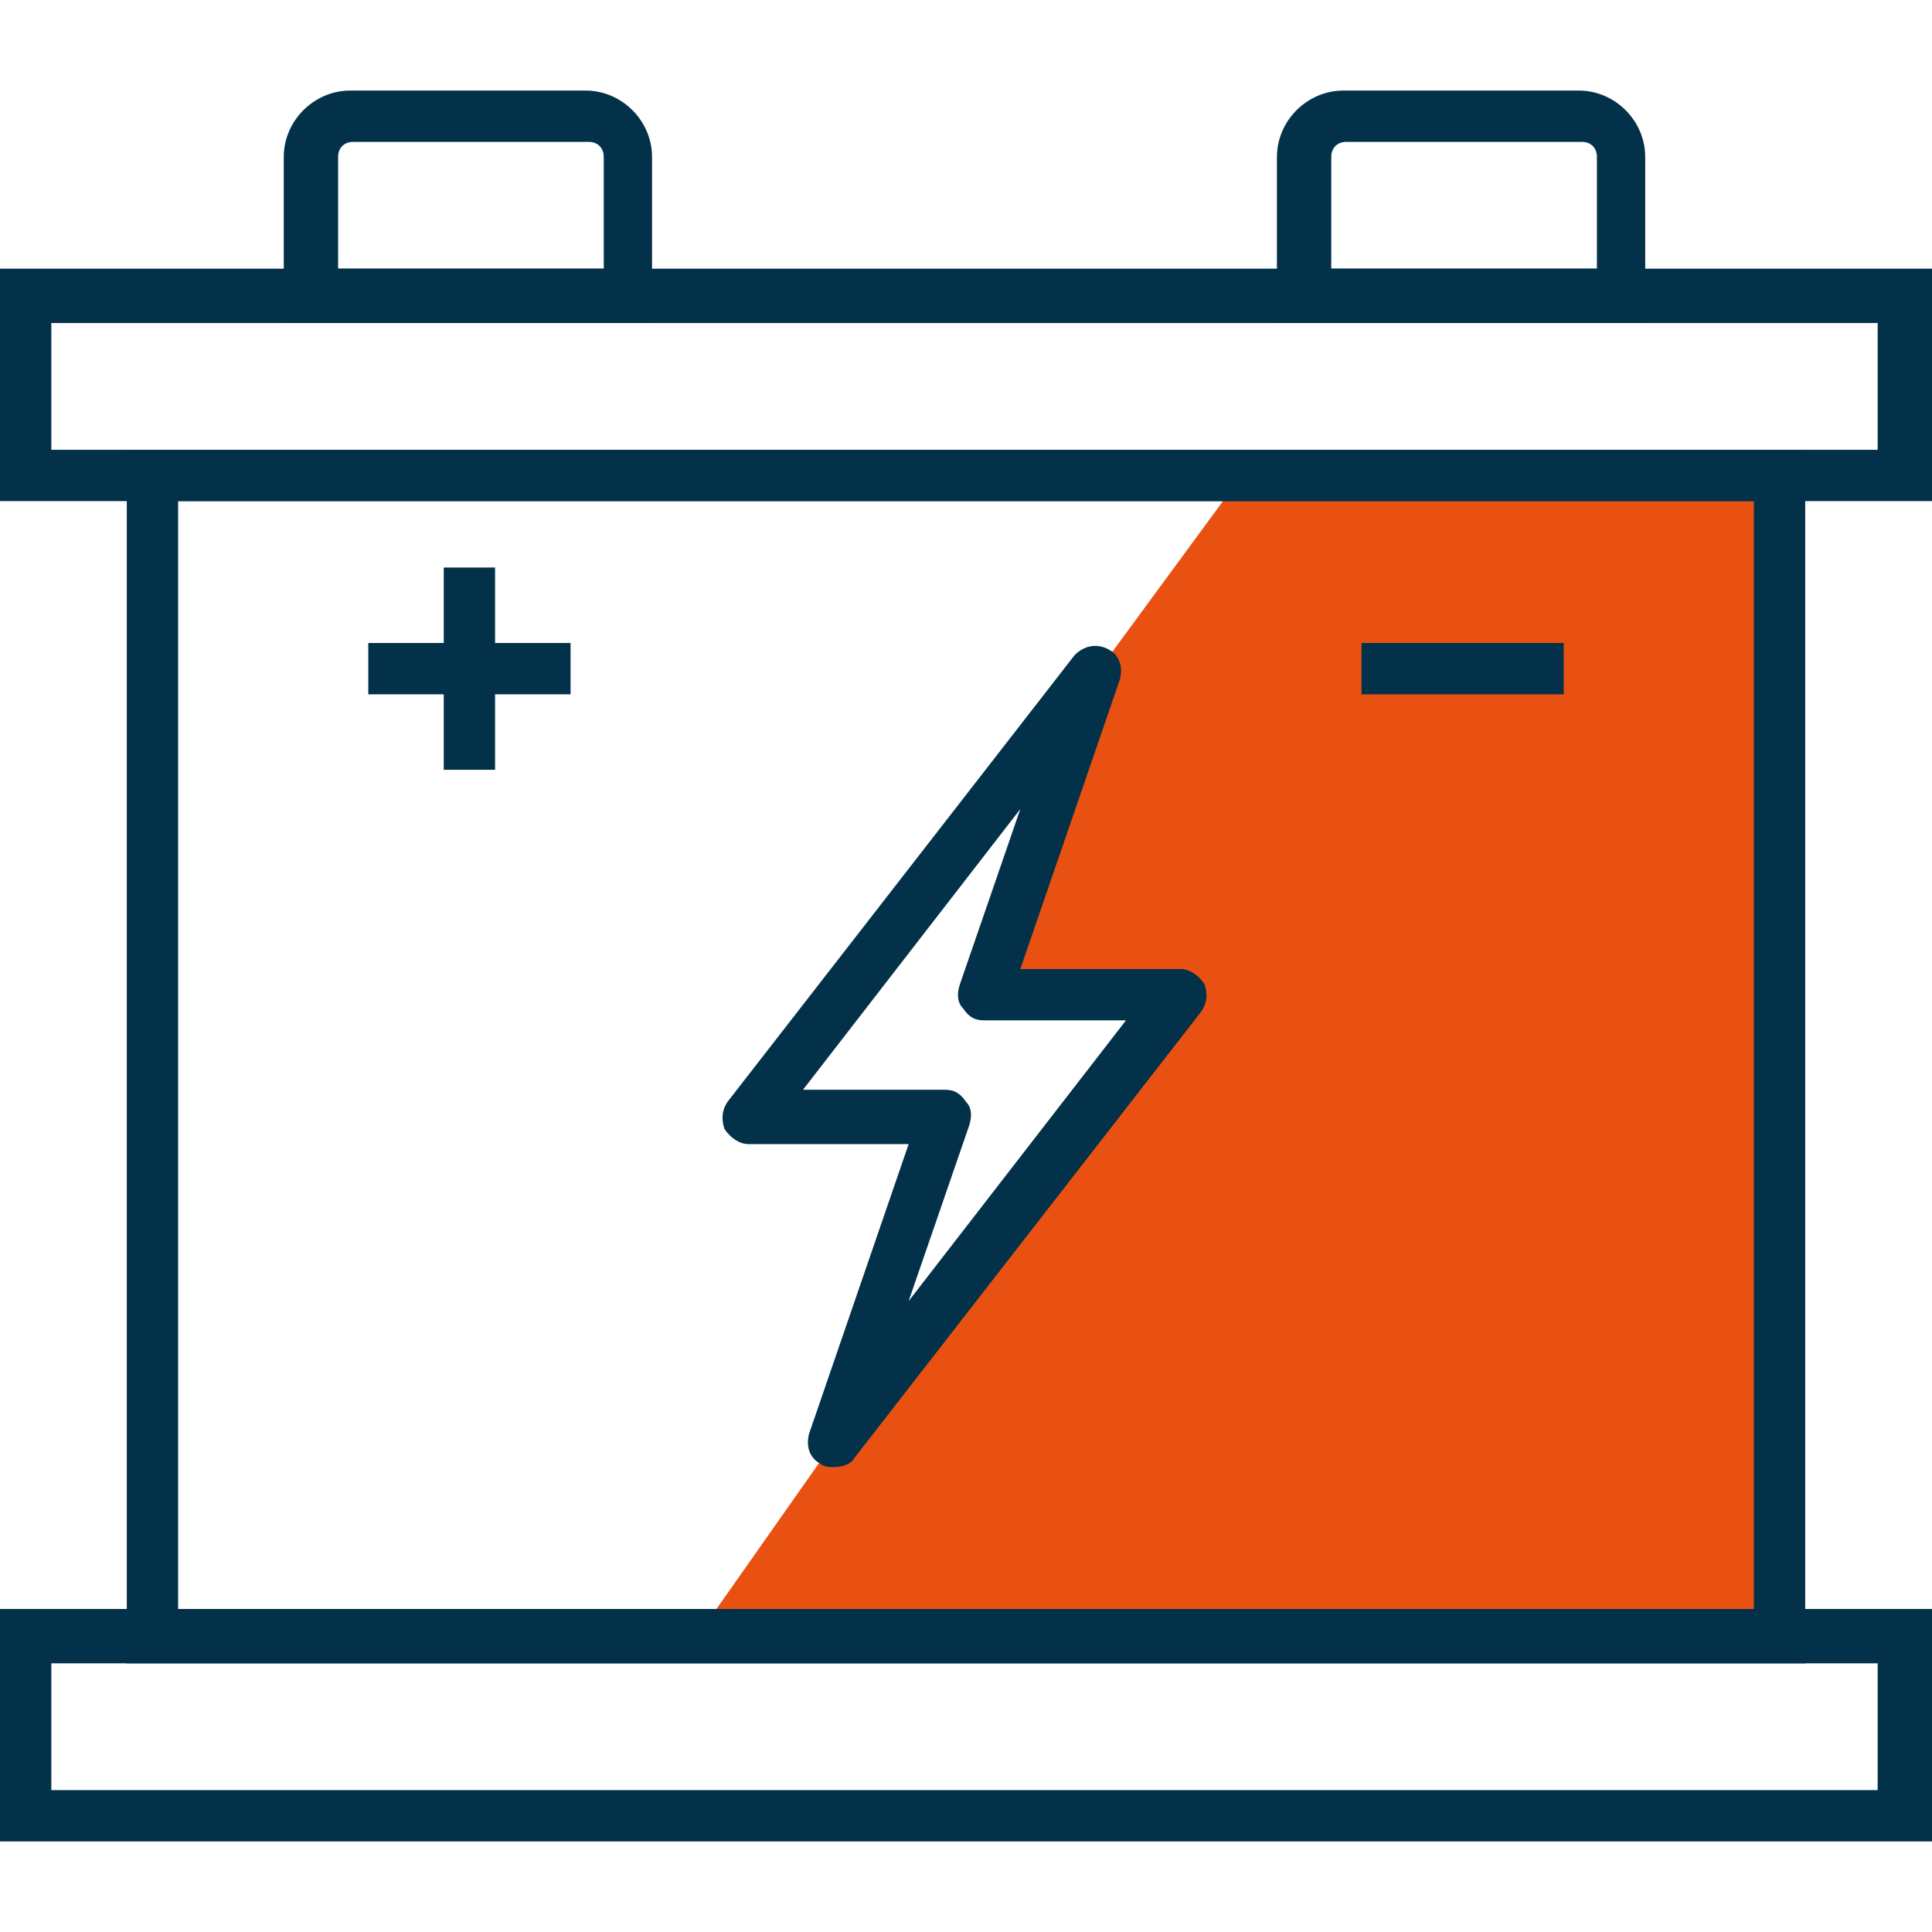
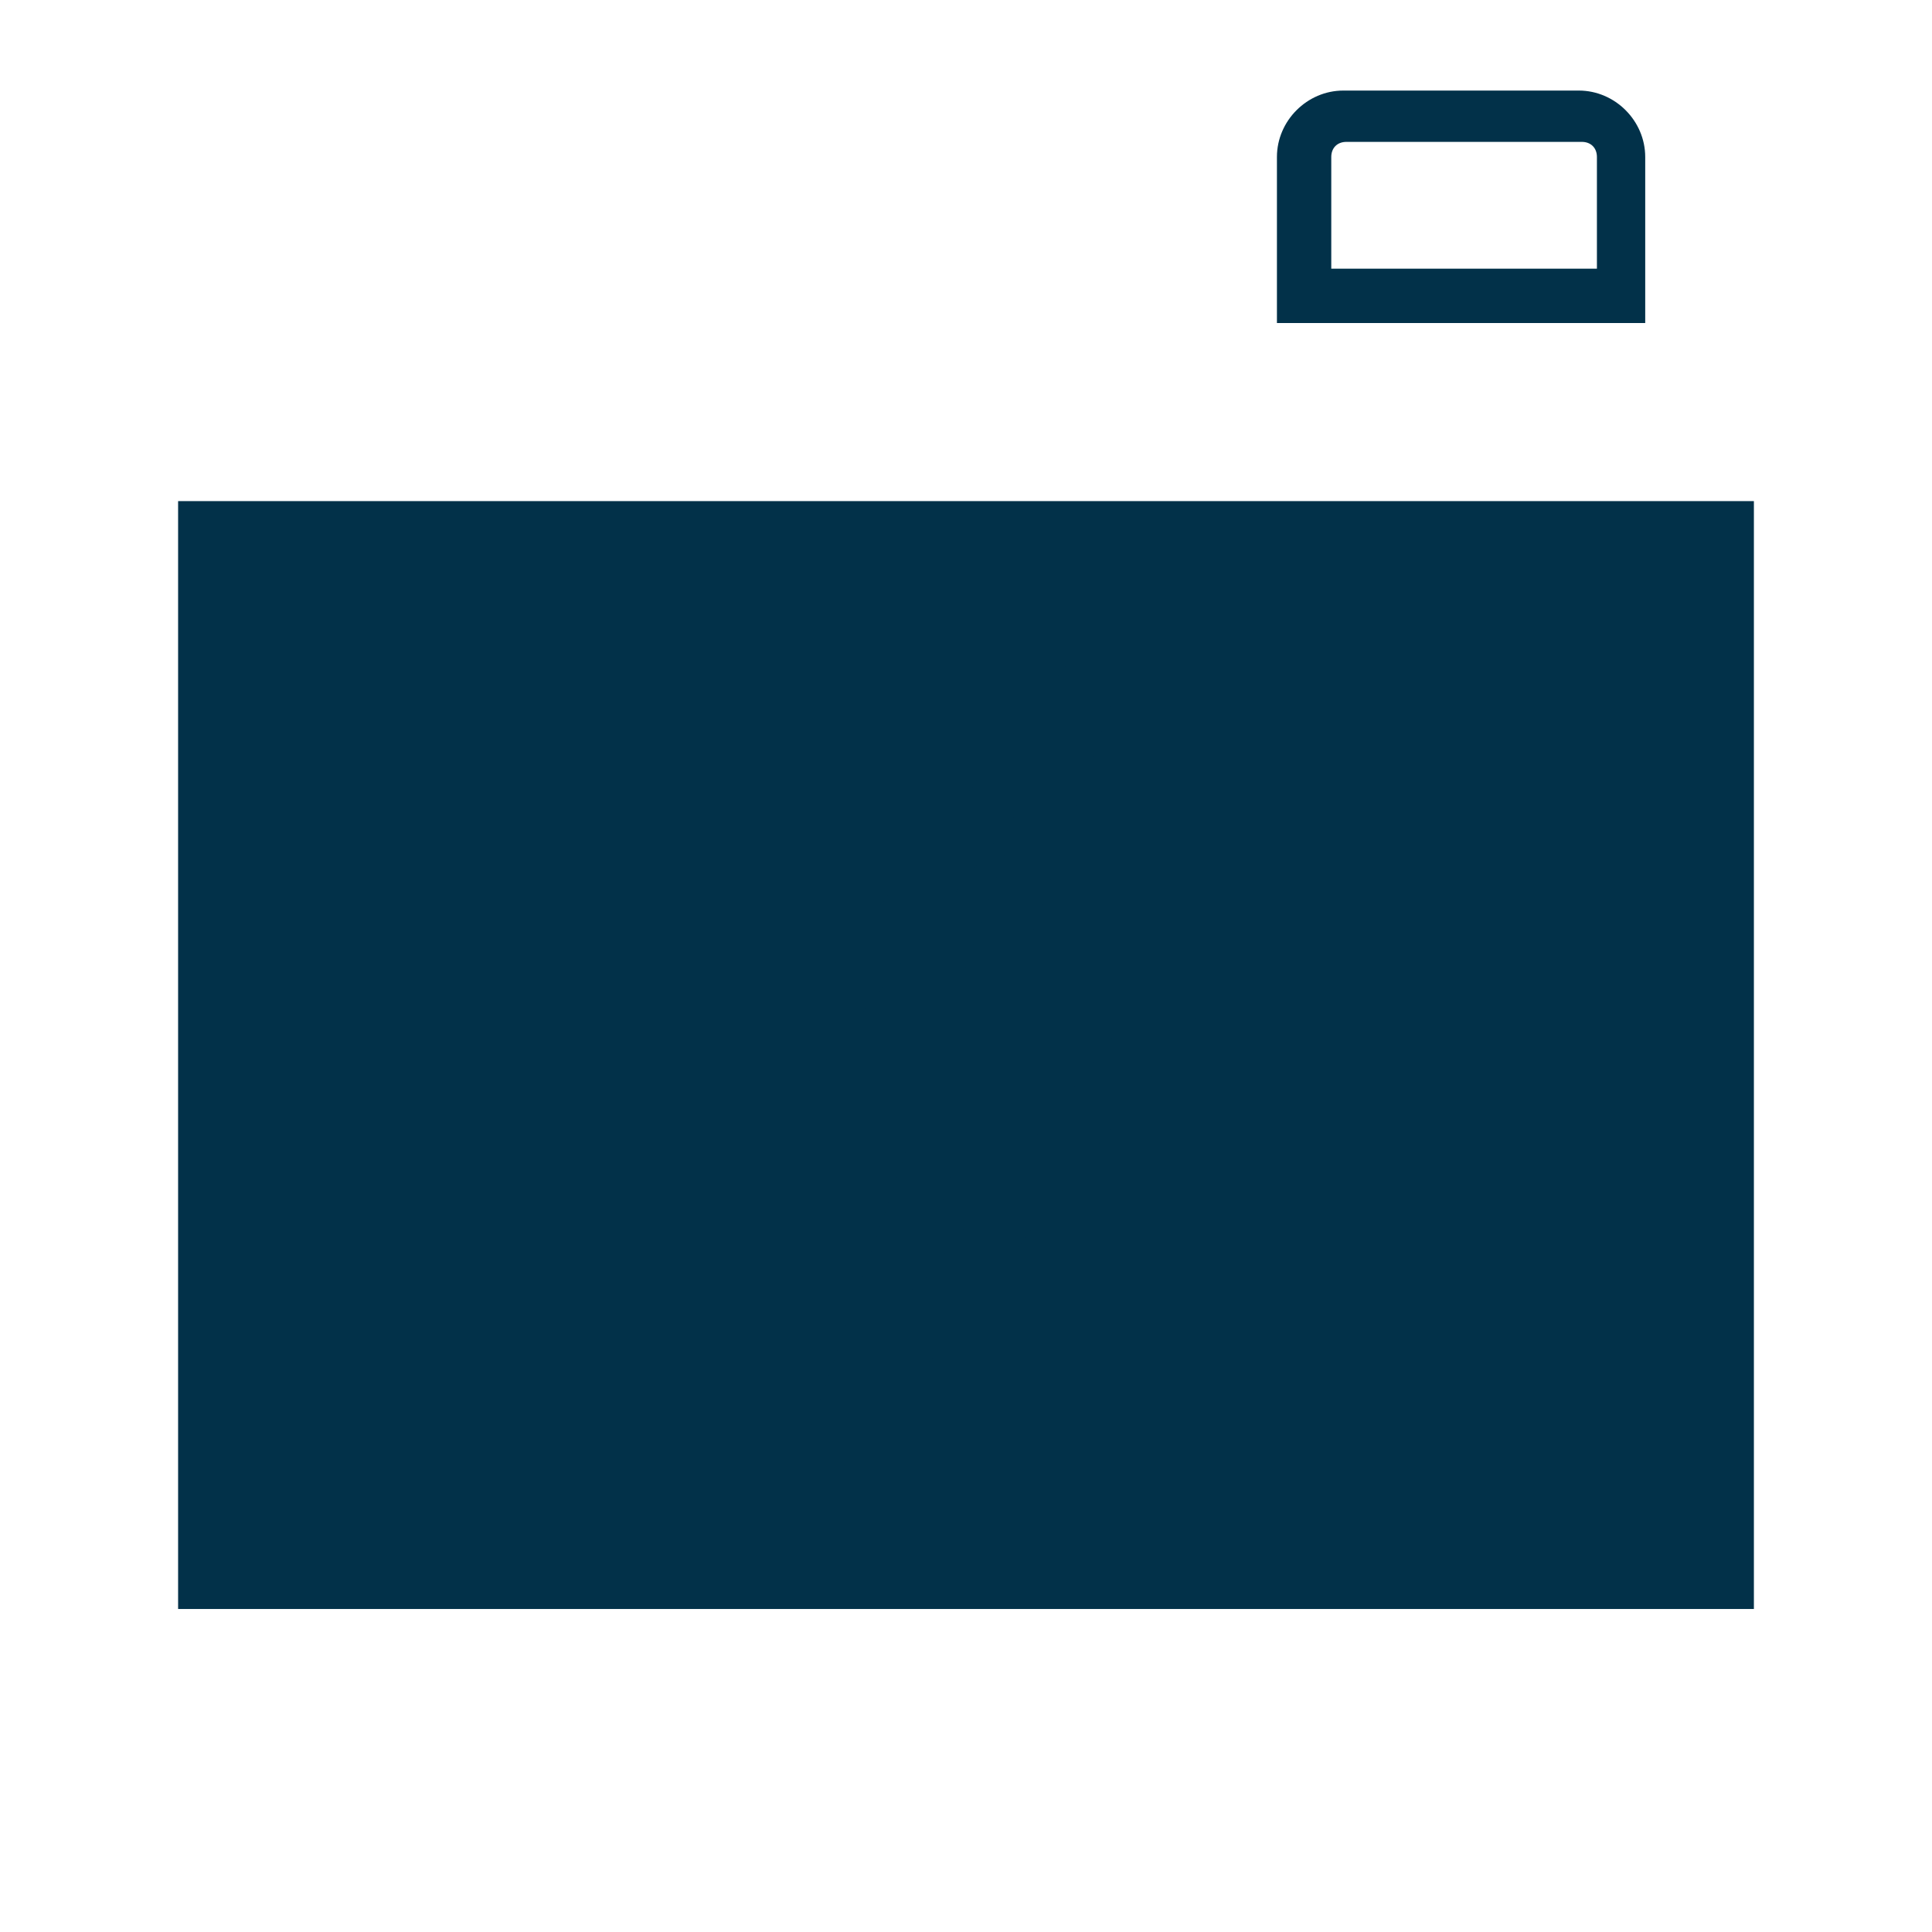
<svg xmlns="http://www.w3.org/2000/svg" version="1.1" id="Layer_1" x="0px" y="0px" viewBox="0 0 64 64" style="enable-background:new 0 0 64 64;" xml:space="preserve">
  <style type="text/css">
	.st0{fill:#E85111;}
	.st1{fill:#023149;}
</style>
  <g>
    <g>
      <g>
        <g>
          <g>
-             <polygon class="st0" points="41.1,15.8 36.4,22.2 32.7,32.9 39.1,33 27.6,47.8 23.1,54.2 59,54.2 59,15.8      " />
+             </g>
+         </g>
+       </g>
+     </g>
+   </g>
+   <g>
+     <g>
+       <g>
+         <g>
+           <g>
+             </g>
+         </g>
+       </g>
+     </g>
+   </g>
+   <g>
+     <g>
+       <g>
+         <g>
+           <g>
+             </g>
+         </g>
+       </g>
+     </g>
+   </g>
+   <g>
+     <g>
+       <g>
+         <g>
+           <g>
+             <path class="st1" d="M59.8,55.1H4.2h55.6V55.1z M5.9,53.3h52.2V16.6H5.9V53.3z" />
          </g>
        </g>
      </g>
    </g>
  </g>
  <g>
    <g>
      <g>
        <g>
          <g>
-             <path class="st1" d="M64,16.6H0V8.9h64V16.6z M1.7,14.9h60.5v-4.2H1.7V14.9z" />
-           </g>
-         </g>
-       </g>
-     </g>
-   </g>
-   <g>
-     <g>
-       <g>
-         <g>
-           <g>
-             <path class="st1" d="M64,61H0v-7.7h64V61z M1.7,59.3h60.5v-4.2H1.7V59.3z" />
-           </g>
-         </g>
-       </g>
-     </g>
-   </g>
-   <g>
-     <g>
-       <g>
-         <g>
-           <g>
-             <path class="st1" d="M59.8,55.1H4.2V14.9h55.6V55.1z M5.9,53.3h52.2V16.6H5.9V53.3z" />
-           </g>
-         </g>
-       </g>
-     </g>
-   </g>
-   <g>
-     <g>
-       <g>
-         <g>
-           <g>
-             <path class="st1" d="M21.7,10.7H9.4V5.2c0-1.2,1-2.2,2.2-2.2h7.8c1.2,0,2.2,1,2.2,2.2V10.7z M11.2,8.9h8.8V5.2       c0-0.3-0.2-0.5-0.5-0.5h-7.8c-0.3,0-0.5,0.2-0.5,0.5V8.9z" />
-           </g>
+             </g>
        </g>
      </g>
    </g>
  </g>
  <g>
    <g>
      <g>
        <g>
          <g>
            <path class="st1" d="M54.6,10.7H42.3V5.2c0-1.2,1-2.2,2.2-2.2h7.8c1.2,0,2.2,1,2.2,2.2V10.7z M44.1,8.9h8.8V5.2       c0-0.3-0.2-0.5-0.5-0.5h-7.8c-0.3,0-0.5,0.2-0.5,0.5V8.9z" />
          </g>
        </g>
      </g>
    </g>
  </g>
  <g>
    <g>
      <g>
        <g>
          <g>
-             <rect x="14.7" y="18.8" class="st1" width="1.7" height="6.7" />
-           </g>
+             </g>
        </g>
      </g>
    </g>
  </g>
  <g>
    <g>
      <g>
        <g>
          <g>
            <rect x="12.2" y="21.3" class="st1" width="6.7" height="1.7" />
          </g>
        </g>
      </g>
    </g>
  </g>
  <g>
    <g>
      <g>
        <g>
          <g>
            <rect x="45.1" y="21.3" class="st1" width="6.7" height="1.7" />
          </g>
        </g>
      </g>
    </g>
  </g>
  <g>
    <g>
      <g>
        <g>
          <g>
            <g>
              <path class="st1" d="M27.6,48.6c-0.1,0-0.3,0-0.4-0.1c-0.4-0.2-0.5-0.6-0.4-1l3.3-9.6l-5.3,0c-0.3,0-0.6-0.2-0.8-0.5        c-0.1-0.3-0.1-0.6,0.1-0.9l11.5-14.8c0.3-0.3,0.7-0.4,1.1-0.2c0.4,0.2,0.5,0.6,0.4,1l-3.3,9.6l5.3,0c0.3,0,0.6,0.2,0.8,0.5        c0.1,0.3,0.1,0.6-0.1,0.9L28.3,48.3C28.2,48.5,27.9,48.6,27.6,48.6z M26.6,36.1l4.7,0c0.3,0,0.5,0.1,0.7,0.4        c0.2,0.2,0.2,0.5,0.1,0.8l-2,5.8l7.2-9.3l-4.7,0c-0.3,0-0.5-0.1-0.7-0.4c-0.2-0.2-0.2-0.5-0.1-0.8l2-5.8L26.6,36.1z" />
            </g>
          </g>
        </g>
      </g>
    </g>
  </g>
</svg>